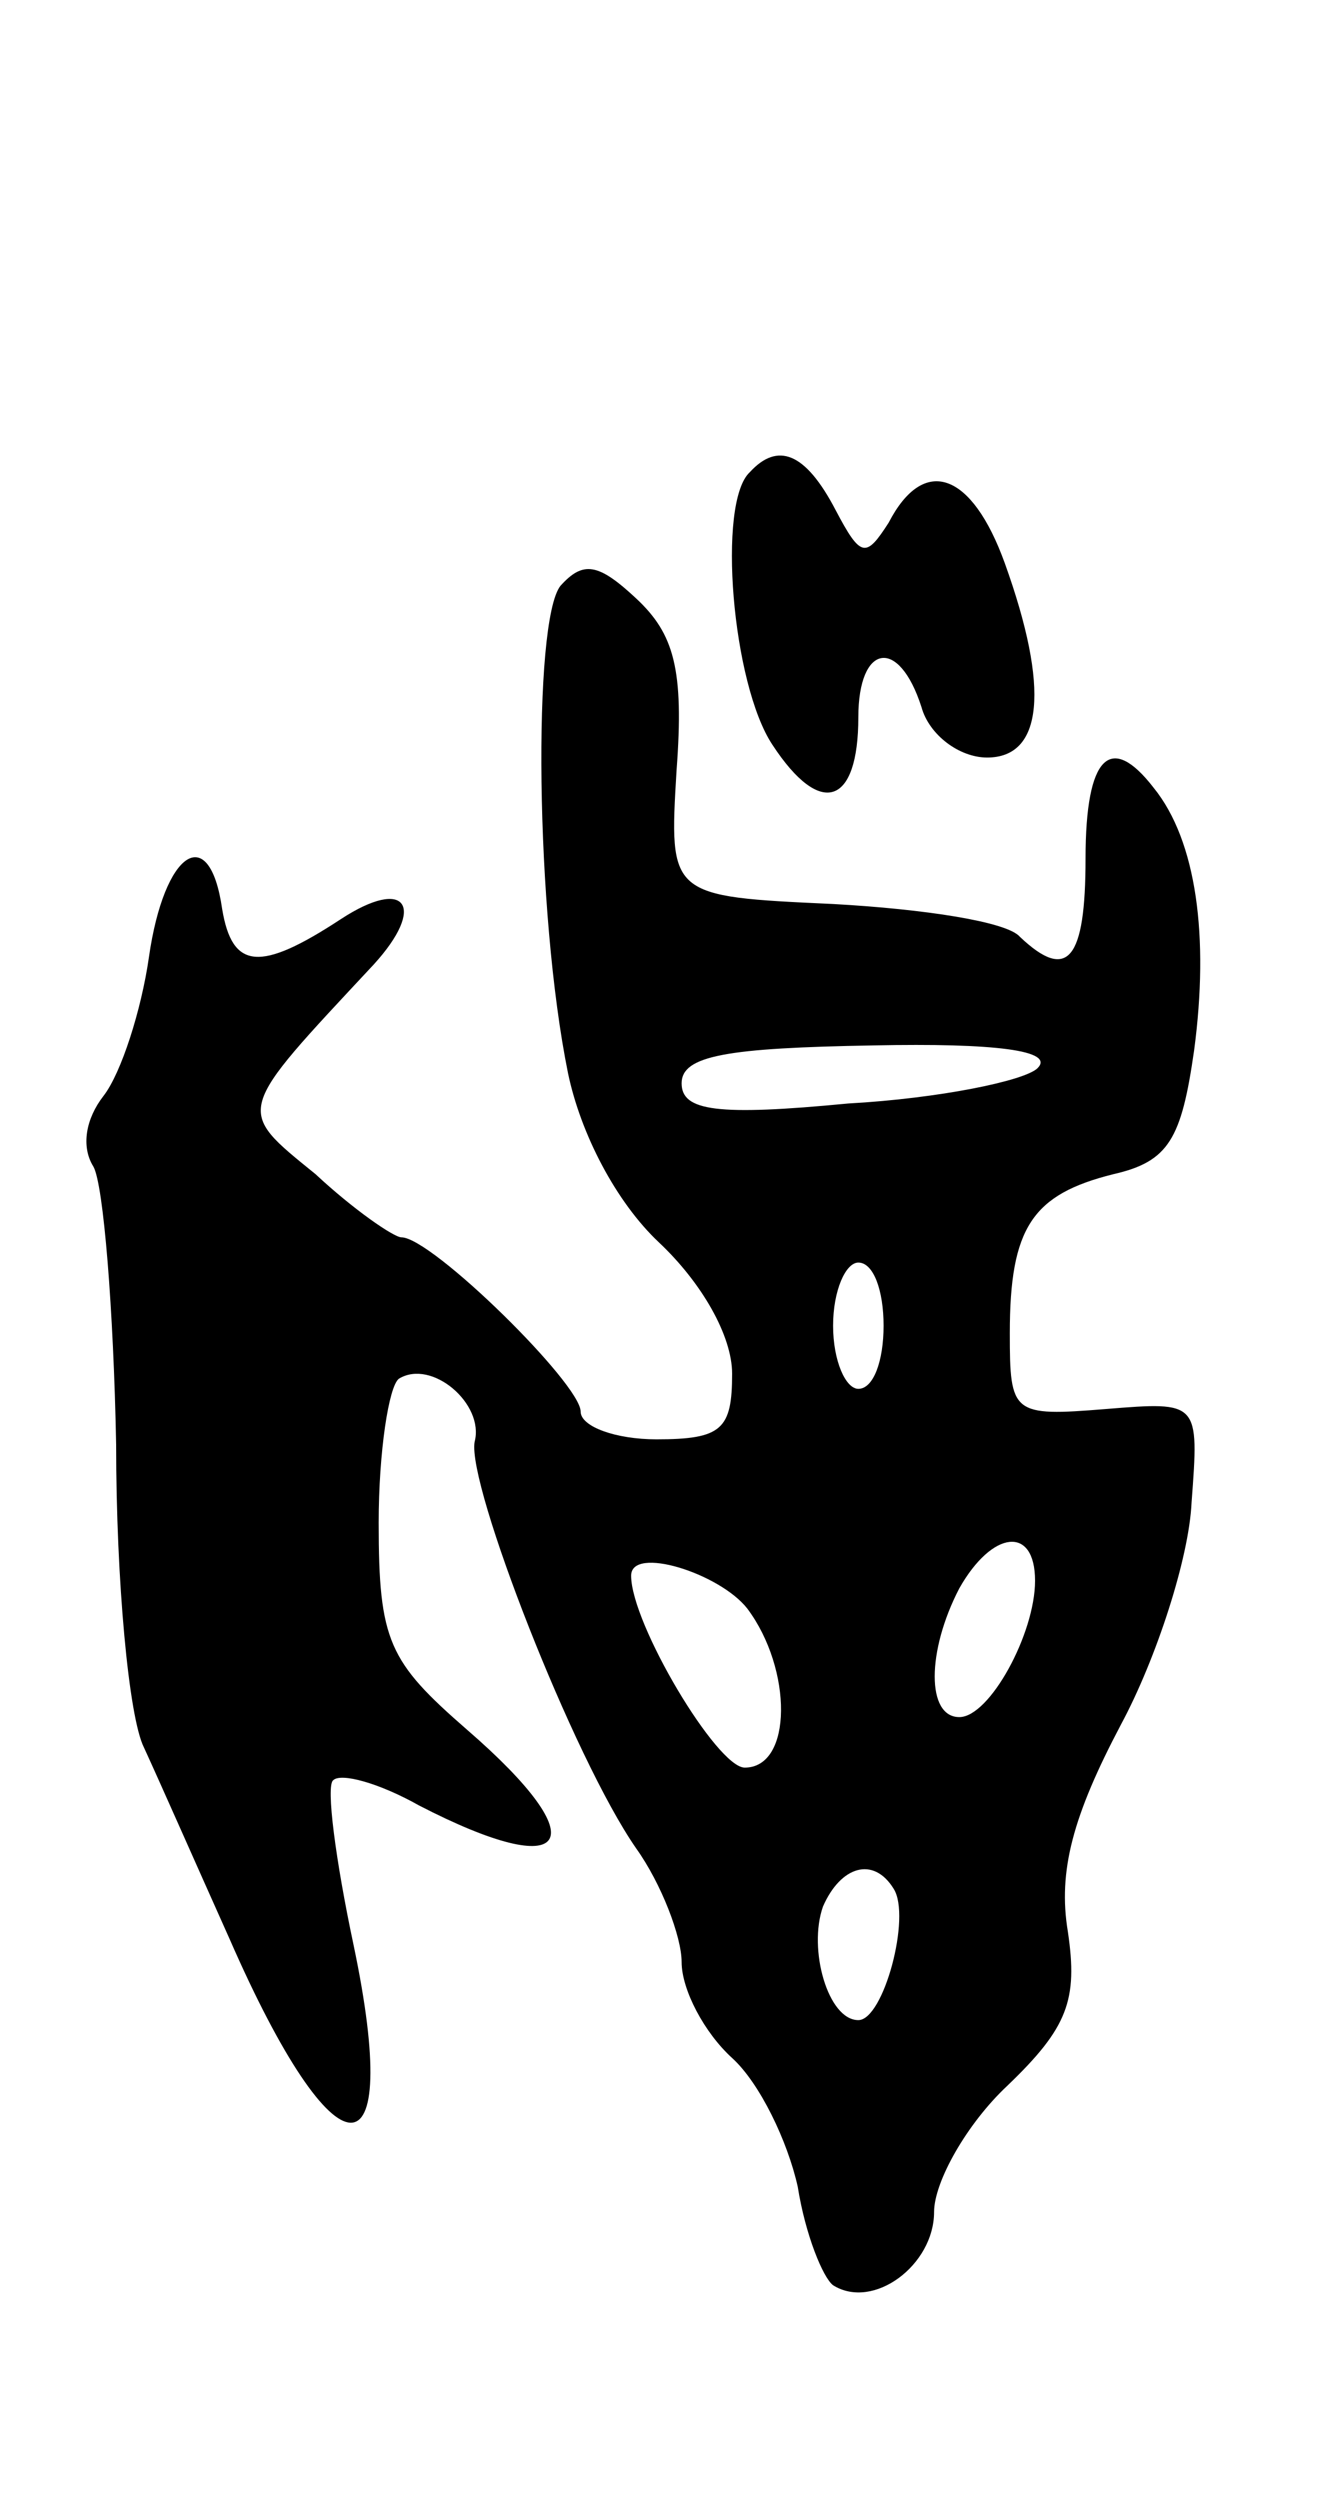
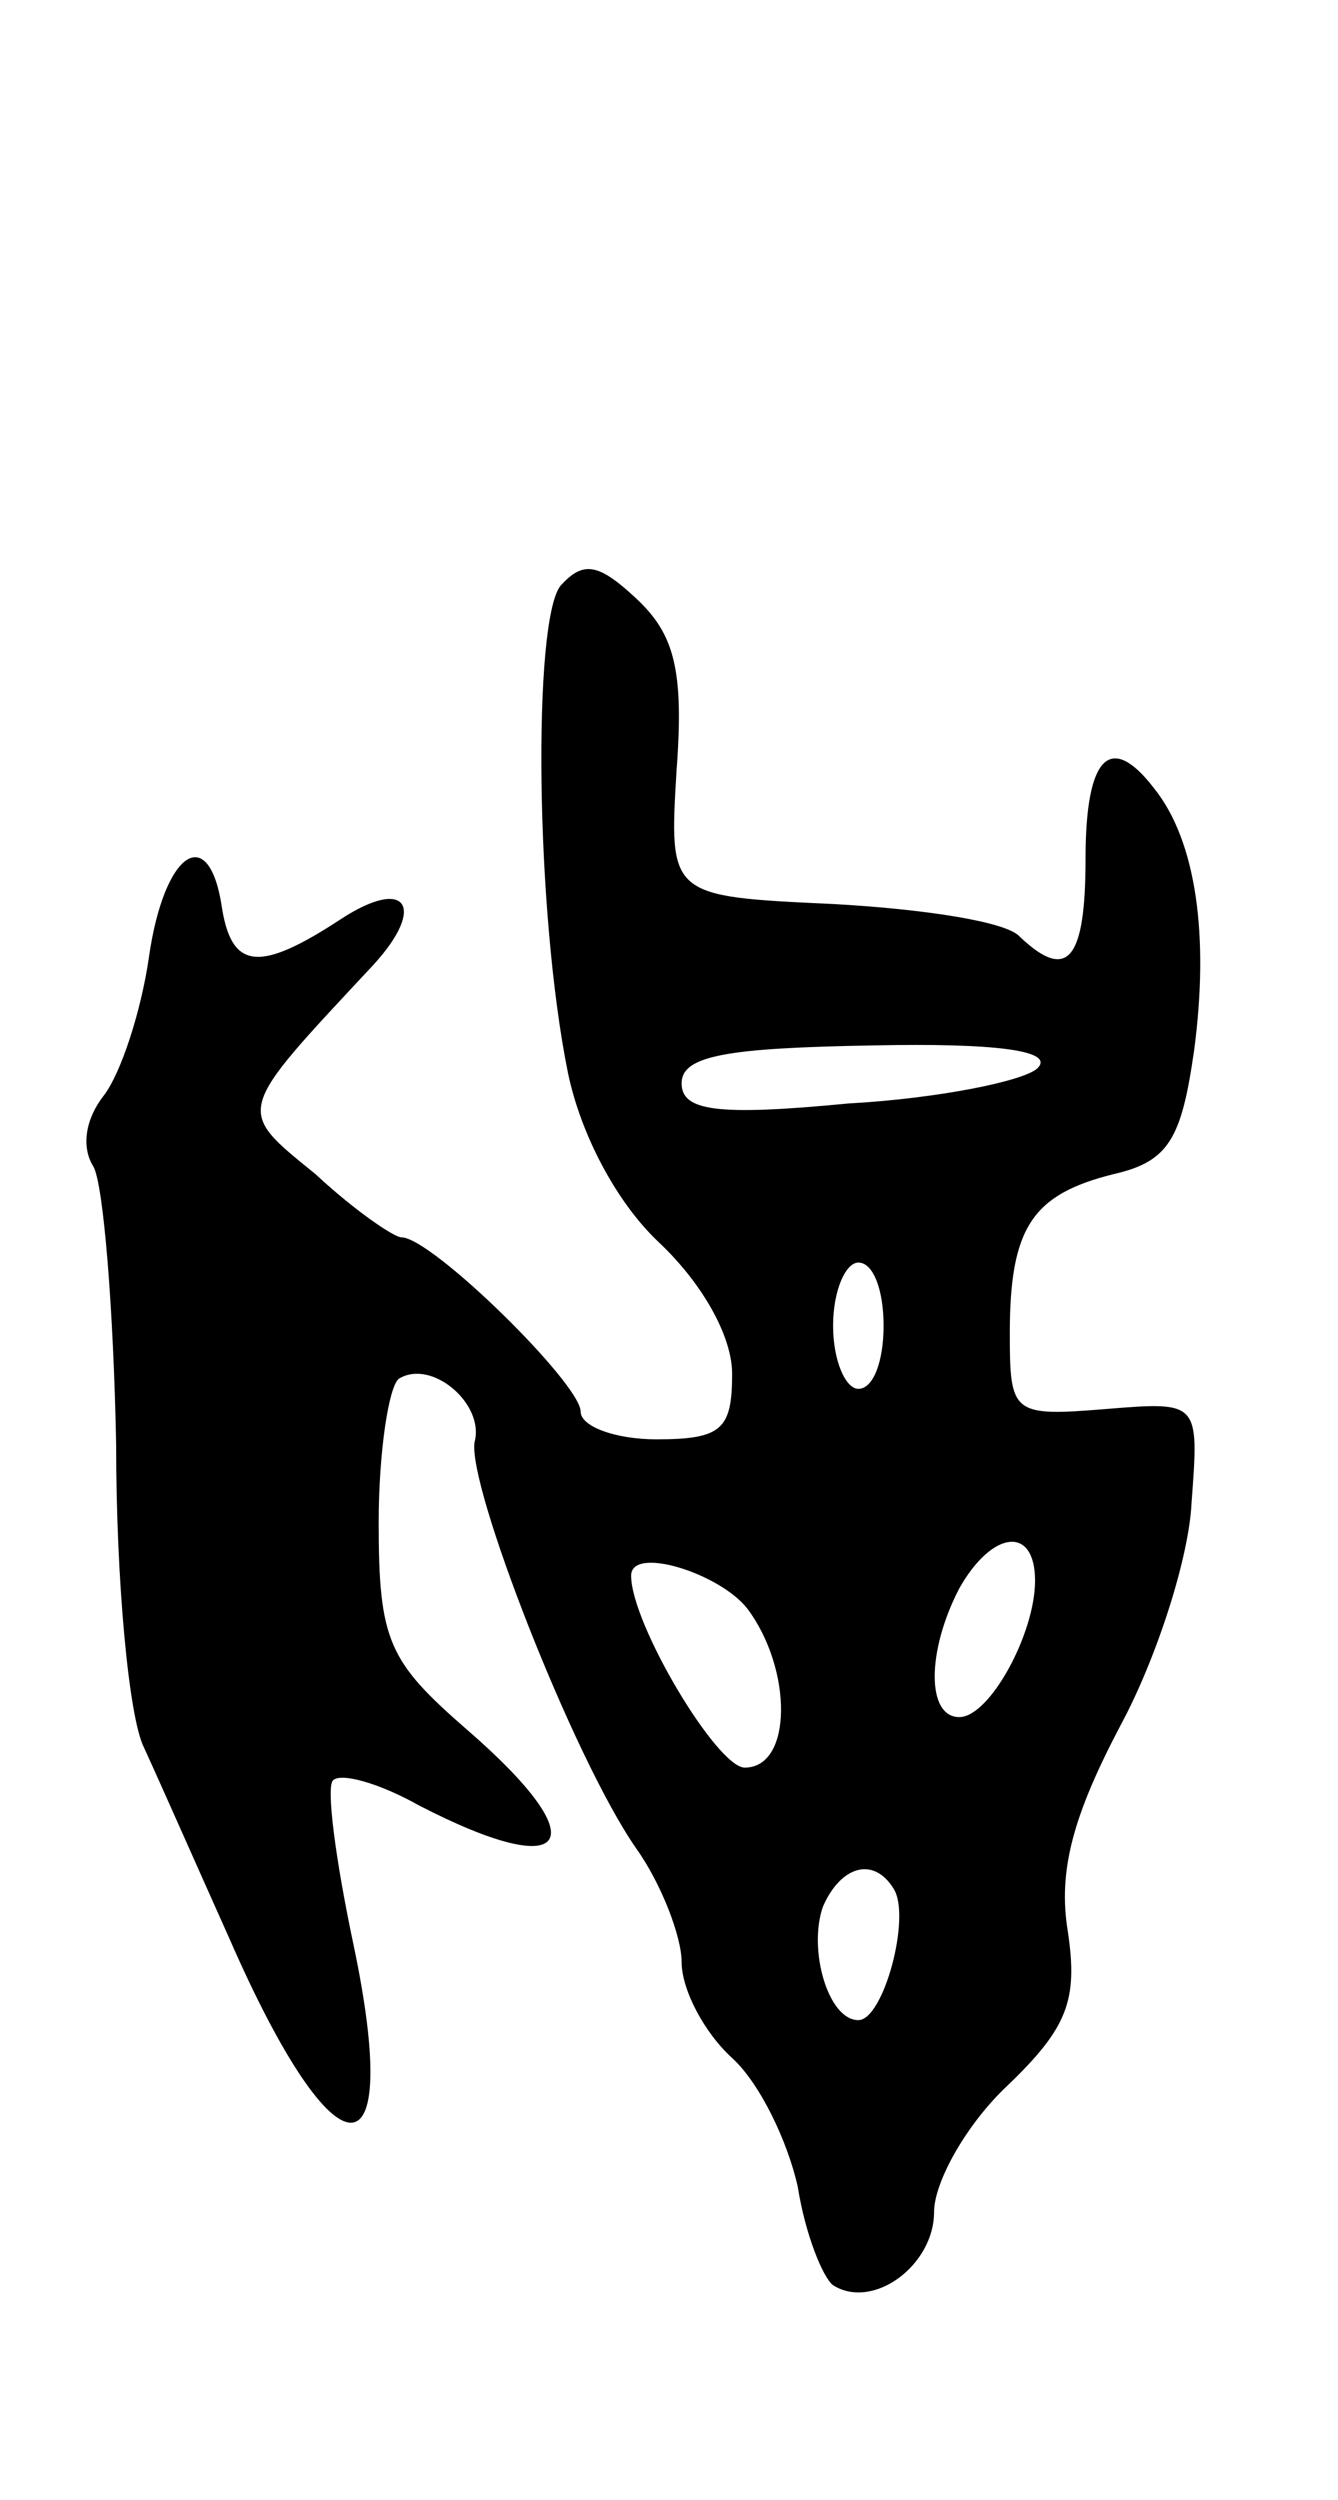
<svg xmlns="http://www.w3.org/2000/svg" version="1.0" width="53" height="99" viewBox="0 0 53 99">
  <g transform="translate(0,99) scale(0.1,-0.1)">
-     <path d="M297 803 c-13 -12 -7 -84 9 -108 19 -29 34 -24 34 11 0 29 16 32 25 4 3 -11 15 -20 26 -20 22 0 25 27 7 77 -13 36 -32 43 -46 16 -9 -14 -11 -14 -21 5 -12 23 -23 27 -34 15z" />
    <path d="M222 758 c-11 -14 -10 -129 3 -193 5 -24 19 -51 36 -67 17 -16 29 -37 29 -52 0 -22 -4 -26 -30 -26 -16 0 -30 5 -30 11 0 11 -59 69 -71 69 -3 0 -19 11 -34 25 -32 26 -32 24 23 83 21 23 13 35 -13 18 -32 -21 -43 -20 -47 4 -5 35 -23 23 -29 -19 -3 -21 -11 -46 -18 -55 -7 -9 -9 -20 -4 -28 4 -7 8 -57 9 -110 0 -54 5 -108 11 -120 6 -13 21 -47 34 -76 42 -96 69 -97 49 -2 -7 33 -11 63 -8 65 3 3 18 -1 34 -10 60 -31 71 -15 19 30 -31 27 -35 35 -35 82 0 28 4 54 8 57 13 8 34 -10 30 -25 -3 -17 39 -125 64 -161 10 -14 18 -35 18 -45 0 -11 9 -28 20 -38 11 -10 22 -33 26 -51 3 -19 10 -36 14 -39 16 -10 40 8 40 29 0 12 13 35 29 50 24 23 28 34 24 61 -4 24 2 46 21 82 14 26 27 66 28 88 3 40 3 40 -34 37 -37 -3 -38 -2 -38 30 0 42 9 55 41 63 22 5 27 14 32 49 6 45 1 83 -16 104 -17 22 -27 13 -27 -28 0 -40 -7 -49 -26 -31 -5 6 -38 11 -74 13 -65 3 -65 3 -62 53 3 40 -1 54 -16 68 -15 14 -21 15 -30 5z m189 -191 c-5 -5 -39 -12 -75 -14 -52 -5 -66 -3 -66 8 0 11 18 14 76 15 48 1 72 -2 65 -9z m-61 -102 c0 -14 -4 -25 -10 -25 -5 0 -10 11 -10 25 0 14 5 25 10 25 6 0 10 -11 10 -25z m60 -101 c0 -21 -18 -54 -30 -54 -13 0 -13 26 0 51 13 23 30 25 30 3z m-114 -11 c18 -24 18 -63 -1 -63 -11 0 -45 57 -45 76 0 12 35 1 46 -13z m58 -111 c7 -11 -4 -52 -14 -52 -12 0 -20 28 -14 45 7 16 20 20 28 7z" />
  </g>
</svg>